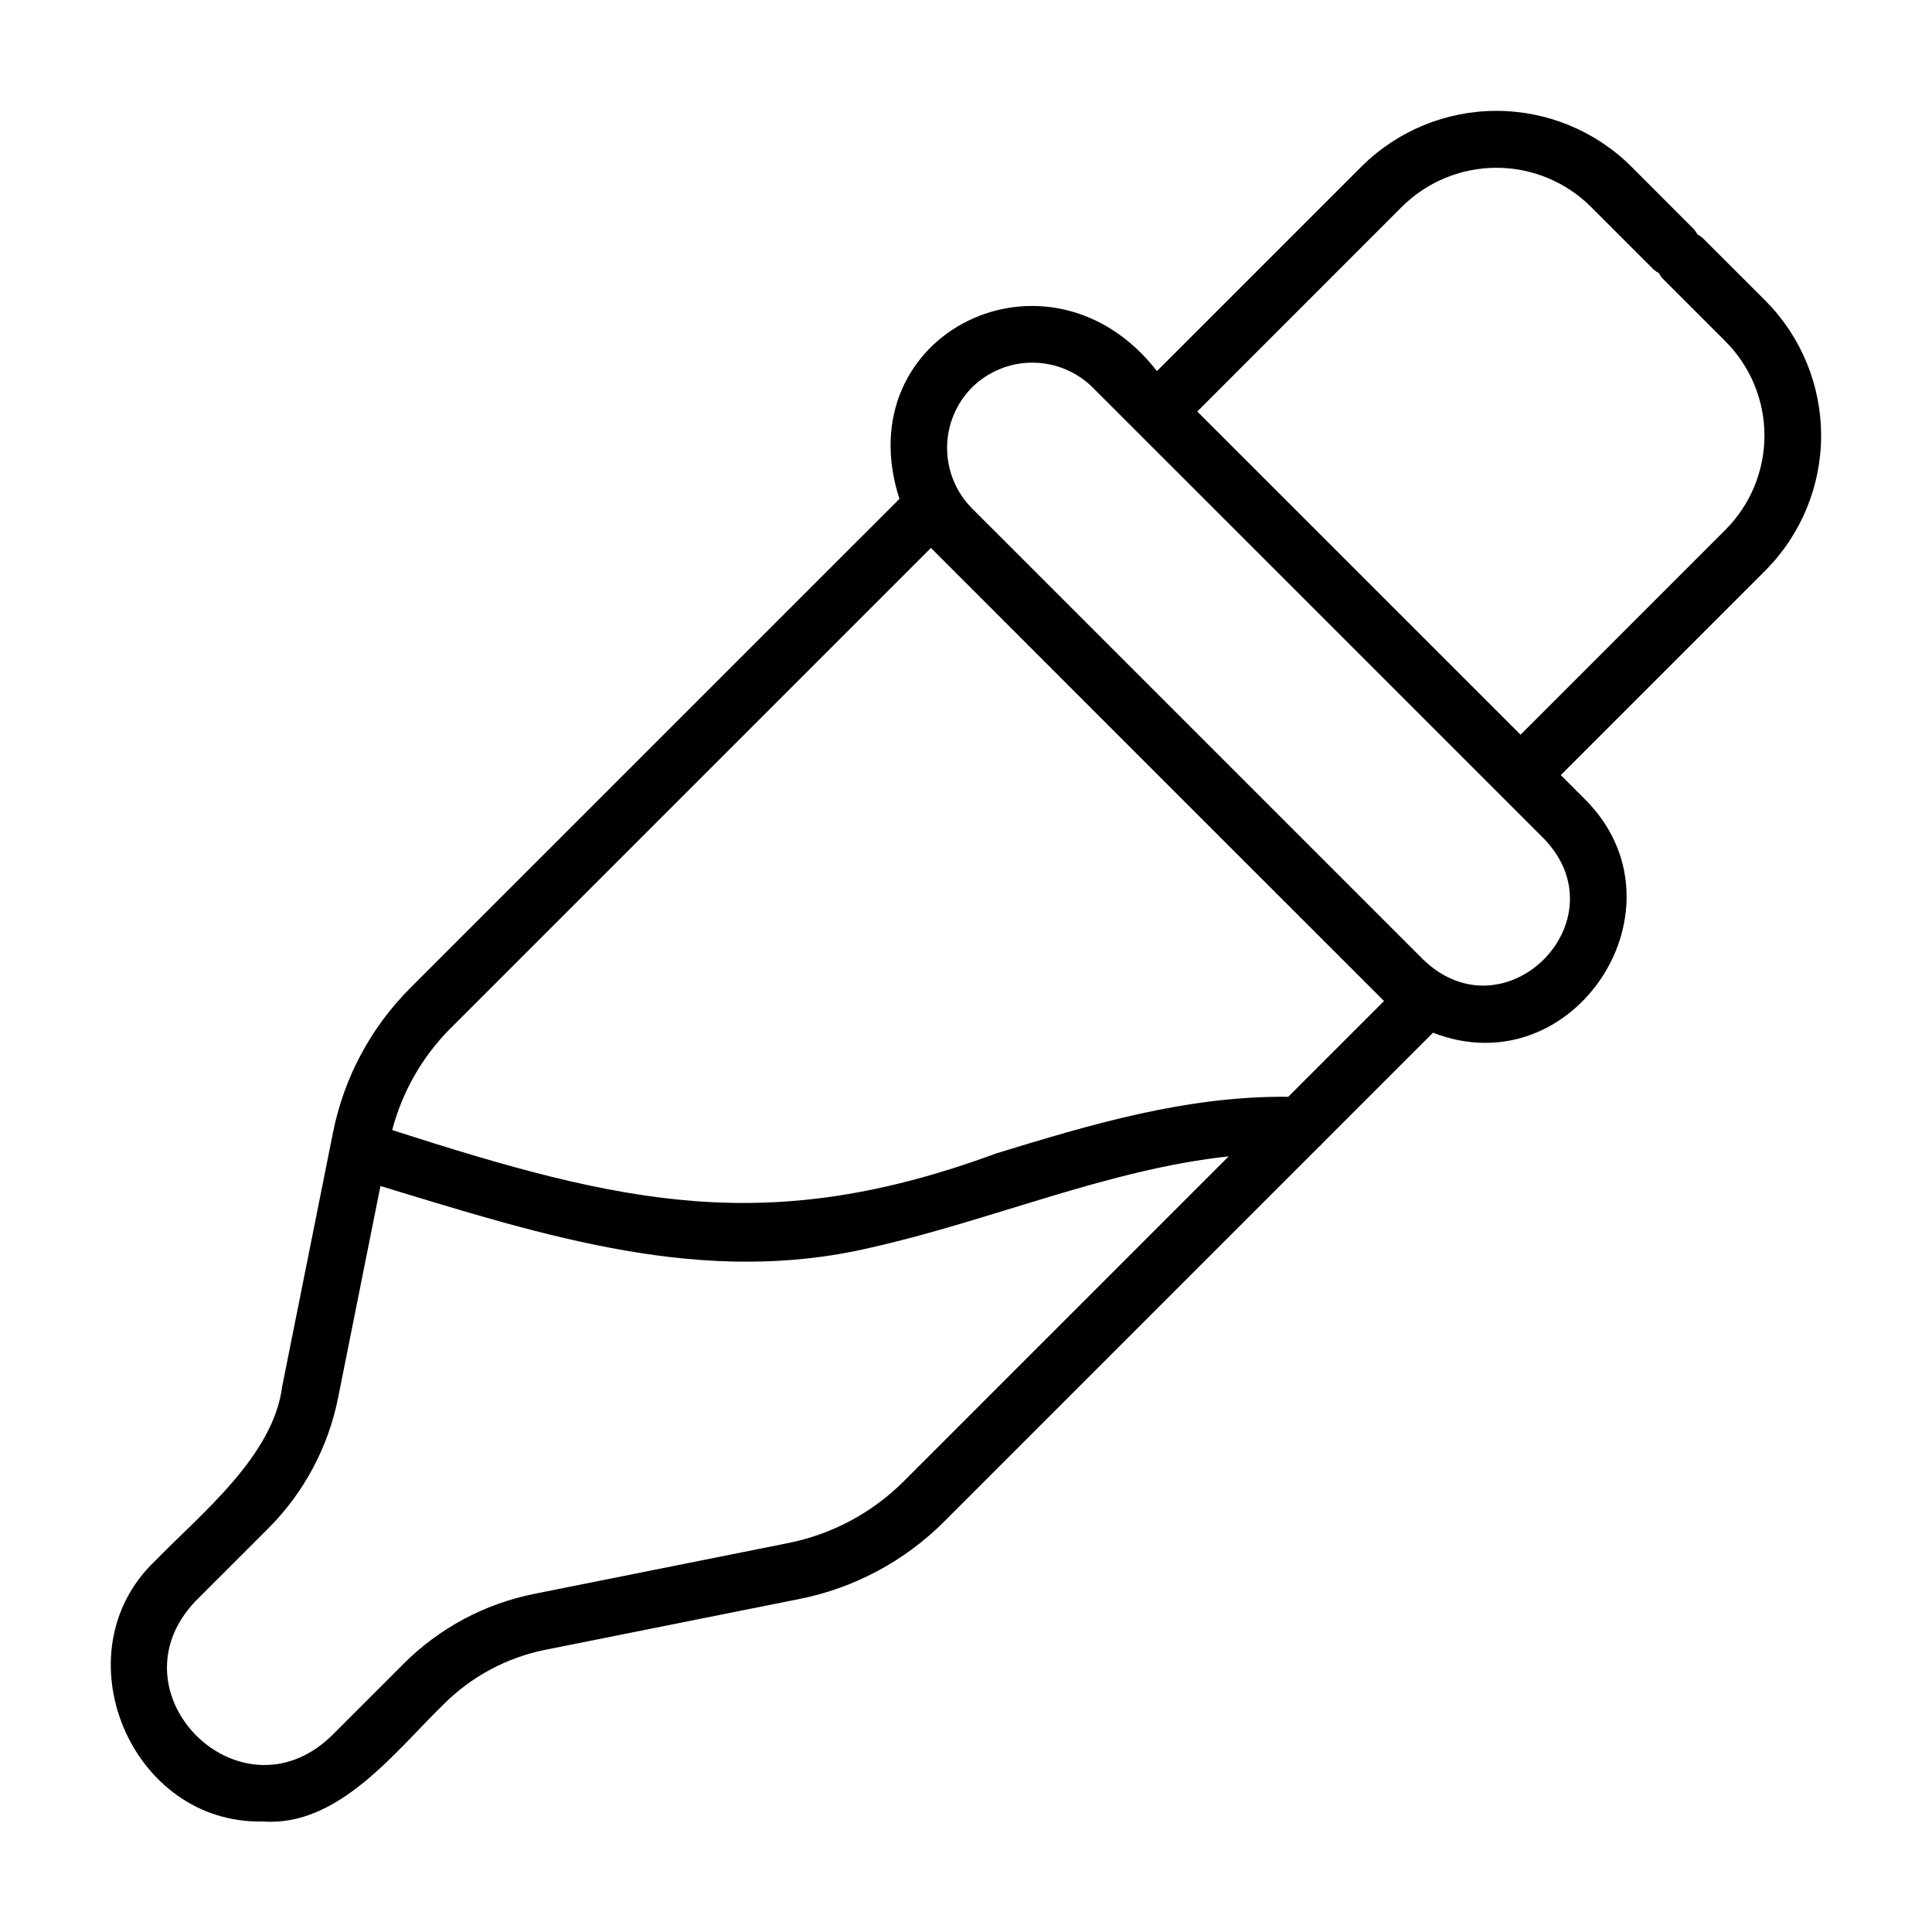
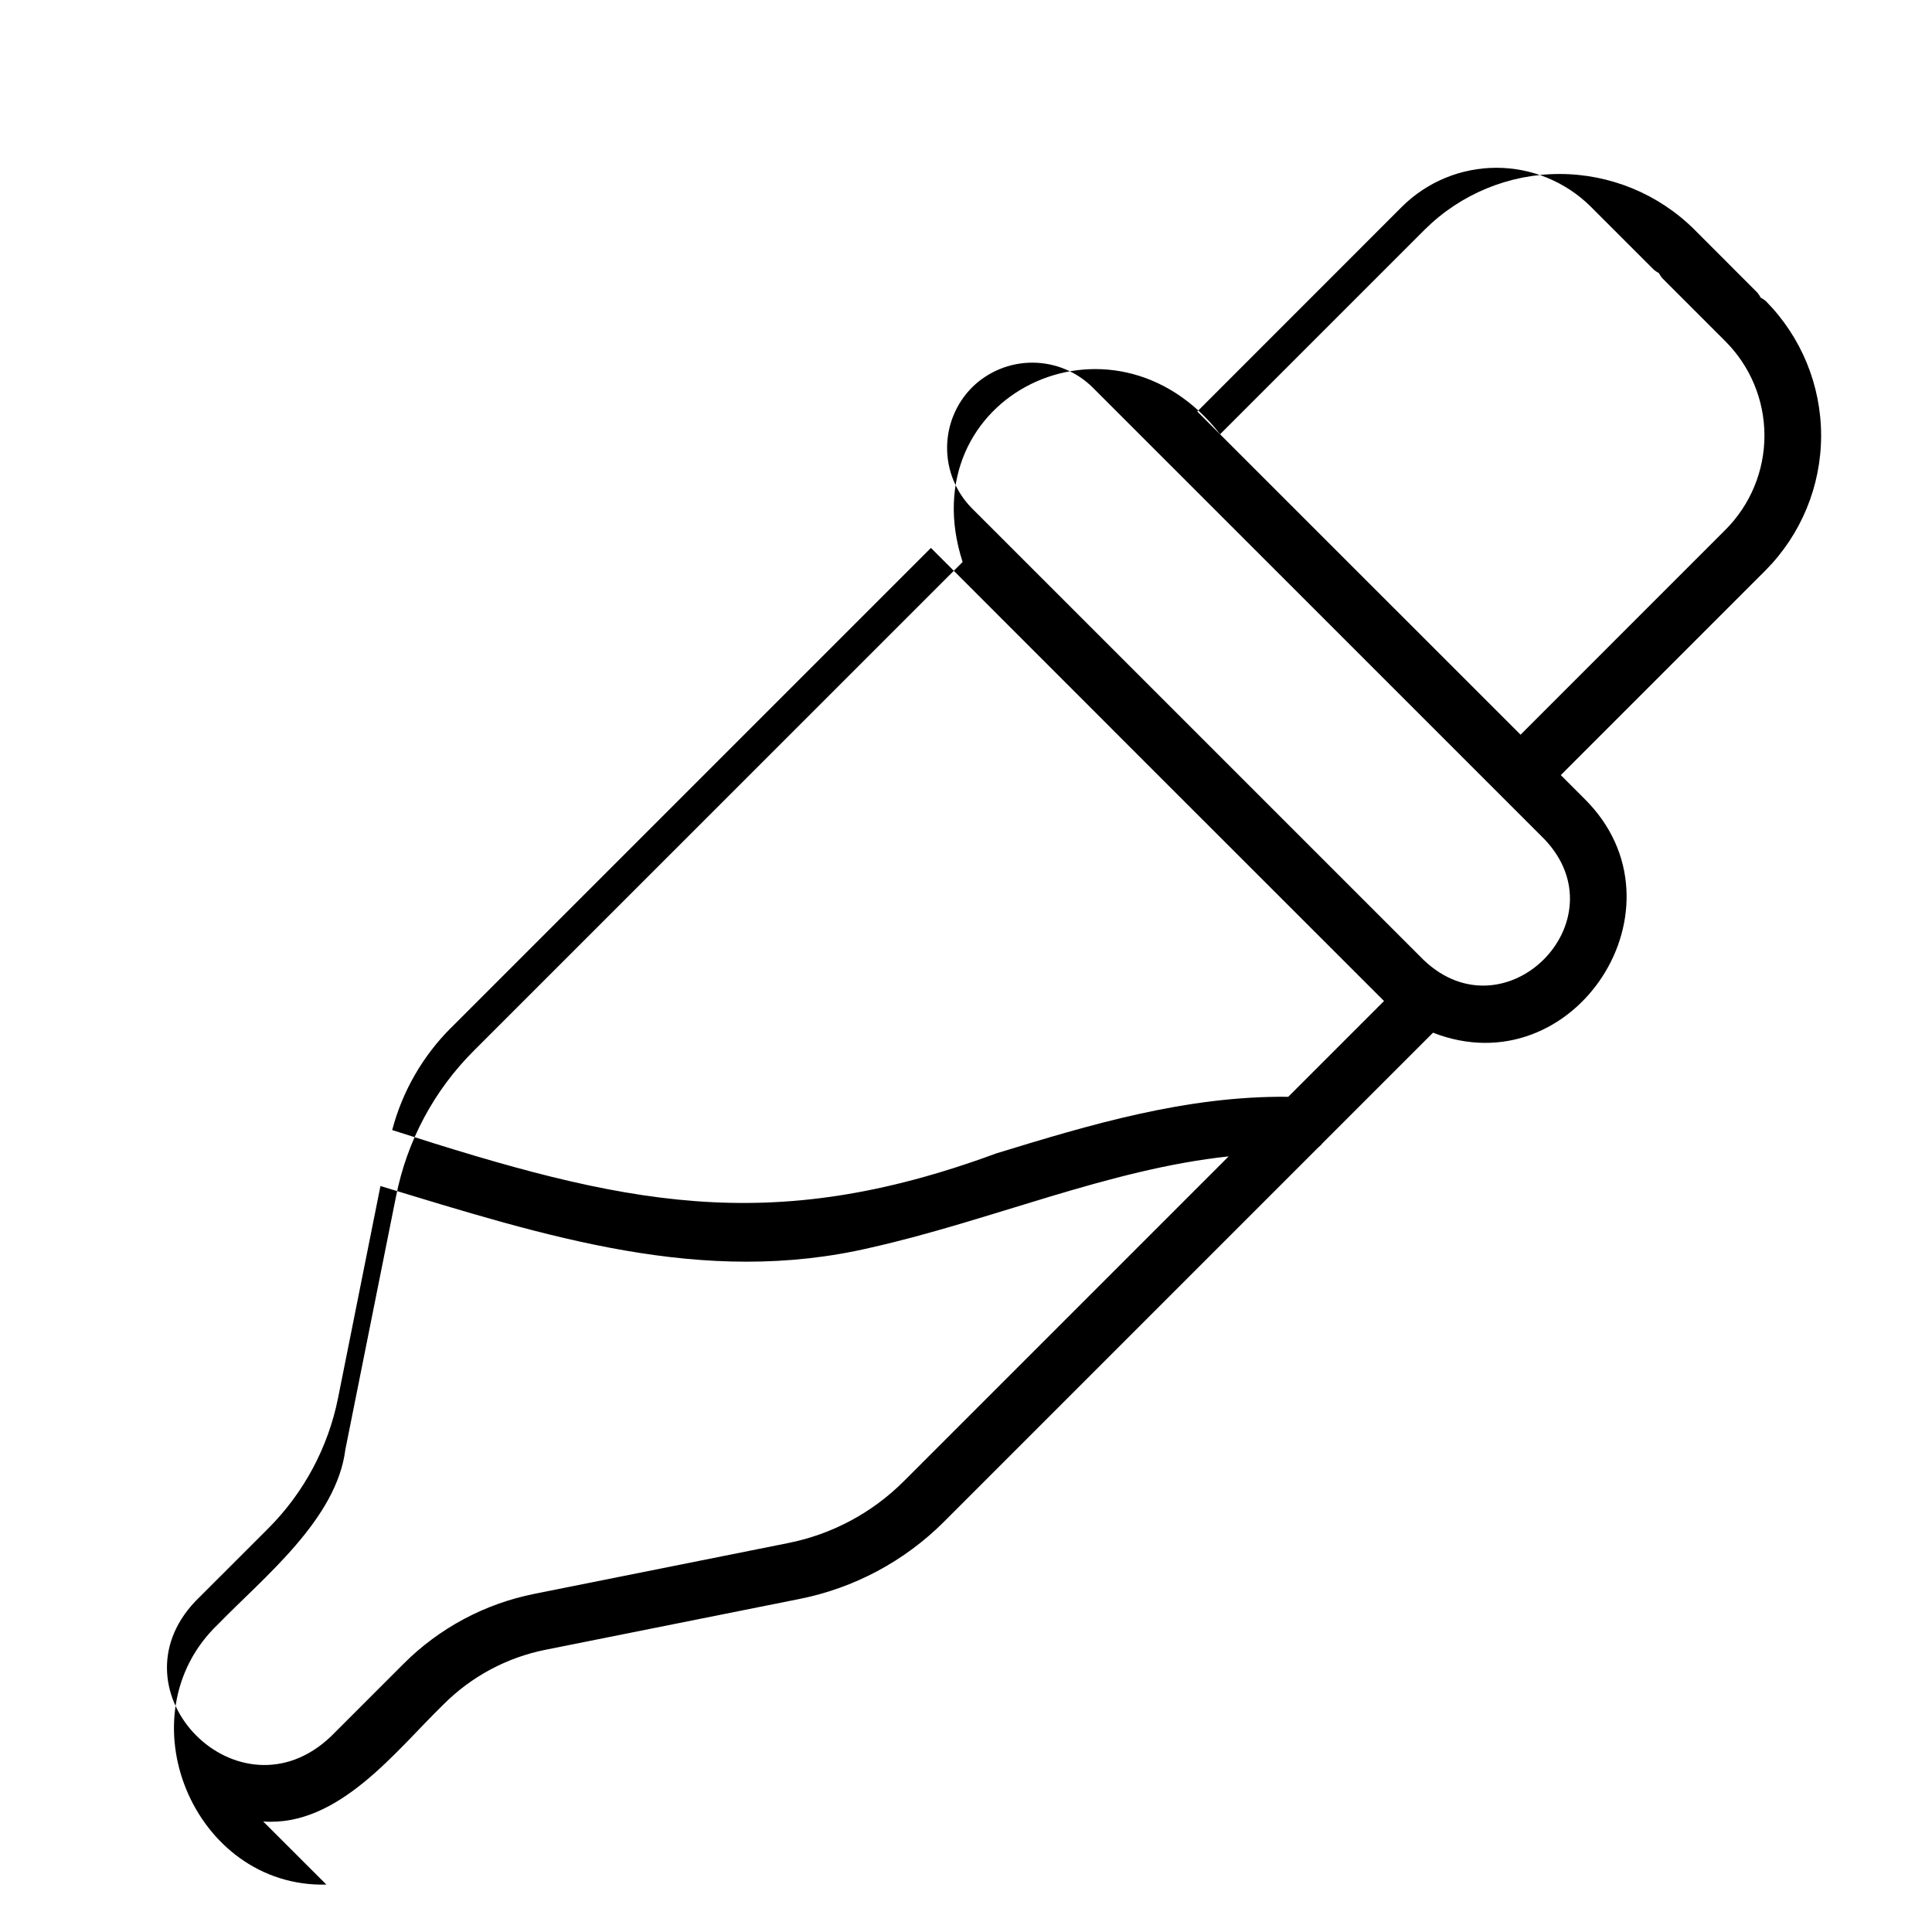
<svg xmlns="http://www.w3.org/2000/svg" fill="#000000" width="800px" height="800px" version="1.1" viewBox="144 144 512 512">
-   <path d="m213.75 626.71c19.988 1.465 35.102-18.703 47.809-31.047 7.375-7.387 16.777-12.418 27.012-14.457l67.184-13.441c14.578-2.879 27.969-10.031 38.469-20.543l99.113-99.117c0.449-0.352 0.852-0.758 1.207-1.207l29.223-29.223c37.465 14.609 68.762-33.543 40.203-61.918l-6.344-6.344 54.309-54.312c9.402-9.488 14.68-22.309 14.68-35.668s-5.277-26.18-14.68-35.668l-16.742-16.727c-0.41-0.344-0.859-0.641-1.336-0.883-0.242-0.477-0.539-0.922-0.883-1.332l-16.746-16.77c-9.488-9.398-22.309-14.672-35.668-14.672-13.355 0-26.176 5.273-35.664 14.672l-54.293 54.293c-28.438-36.574-82.484-10.168-68.242 33.859l-129.58 129.57c-10.516 10.496-17.672 23.883-20.551 38.461 0 0.035-0.59 2.922-0.594 2.953l-12.855 64.234c-2.324 18.465-21.539 33.754-33.676 46.23-25.496 24.25-6.543 69.938 28.648 69.059zm301.83-427.97c6.648-6.582 15.625-10.277 24.98-10.277s18.336 3.695 24.984 10.277l16.746 16.746c0.41 0.344 0.855 0.641 1.328 0.887 0.246 0.473 0.547 0.918 0.887 1.332l16.742 16.746c6.625 6.625 10.348 15.609 10.348 24.98s-3.723 18.355-10.348 24.98l-54.285 54.289-85.672-85.648zm-114.01 47.953c4.258-4.219 10.008-6.586 16.004-6.586 5.992 0 11.746 2.367 16.004 6.586l11.684 11.684 108.05 108.04c20.531 21.609-10.363 52.613-32.012 32.008l-119.73-119.72c-4.219-4.262-6.582-10.012-6.582-16.004 0-5.996 2.363-11.746 6.582-16.004zm-138.11 169.76 127.25-127.25c0.383 0.414 119.64 119.68 120.07 120.07l-25.383 25.387c-27.074-0.285-52.664 7.426-77.352 14.992-60.402 22.273-98.832 13.551-160.11-6.176v-0.004c2.688-10.219 8.043-19.547 15.512-27.023zm-67.664 151.88 19.219-19.211c9.5-9.48 15.973-21.566 18.59-34.73l11.215-56.086c43.883 13.355 85.508 26.754 129.93 16.332 31.875-7.164 63.078-20.801 94.852-24.184l-86.074 86.074c-8.391 8.398-19.086 14.109-30.734 16.41l-67.168 13.445c-13.164 2.621-25.25 9.09-34.73 18.59l-19.215 19.219c-24.176 23.02-58.906-11.664-35.887-35.859z" />
+   <path d="m213.75 626.71c19.988 1.465 35.102-18.703 47.809-31.047 7.375-7.387 16.777-12.418 27.012-14.457l67.184-13.441c14.578-2.879 27.969-10.031 38.469-20.543l99.113-99.117c0.449-0.352 0.852-0.758 1.207-1.207l29.223-29.223c37.465 14.609 68.762-33.543 40.203-61.918l-6.344-6.344 54.309-54.312c9.402-9.488 14.68-22.309 14.68-35.668s-5.277-26.18-14.68-35.668c-0.41-0.344-0.859-0.641-1.336-0.883-0.242-0.477-0.539-0.922-0.883-1.332l-16.746-16.77c-9.488-9.398-22.309-14.672-35.668-14.672-13.355 0-26.176 5.273-35.664 14.672l-54.293 54.293c-28.438-36.574-82.484-10.168-68.242 33.859l-129.58 129.57c-10.516 10.496-17.672 23.883-20.551 38.461 0 0.035-0.59 2.922-0.594 2.953l-12.855 64.234c-2.324 18.465-21.539 33.754-33.676 46.23-25.496 24.25-6.543 69.938 28.648 69.059zm301.83-427.97c6.648-6.582 15.625-10.277 24.98-10.277s18.336 3.695 24.984 10.277l16.746 16.746c0.41 0.344 0.855 0.641 1.328 0.887 0.246 0.473 0.547 0.918 0.887 1.332l16.742 16.746c6.625 6.625 10.348 15.609 10.348 24.98s-3.723 18.355-10.348 24.98l-54.285 54.289-85.672-85.648zm-114.01 47.953c4.258-4.219 10.008-6.586 16.004-6.586 5.992 0 11.746 2.367 16.004 6.586l11.684 11.684 108.05 108.04c20.531 21.609-10.363 52.613-32.012 32.008l-119.73-119.72c-4.219-4.262-6.582-10.012-6.582-16.004 0-5.996 2.363-11.746 6.582-16.004zm-138.11 169.76 127.25-127.25c0.383 0.414 119.64 119.68 120.07 120.07l-25.383 25.387c-27.074-0.285-52.664 7.426-77.352 14.992-60.402 22.273-98.832 13.551-160.11-6.176v-0.004c2.688-10.219 8.043-19.547 15.512-27.023zm-67.664 151.88 19.219-19.211c9.5-9.48 15.973-21.566 18.59-34.73l11.215-56.086c43.883 13.355 85.508 26.754 129.93 16.332 31.875-7.164 63.078-20.801 94.852-24.184l-86.074 86.074c-8.391 8.398-19.086 14.109-30.734 16.41l-67.168 13.445c-13.164 2.621-25.25 9.09-34.73 18.59l-19.215 19.219c-24.176 23.02-58.906-11.664-35.887-35.859z" />
</svg>